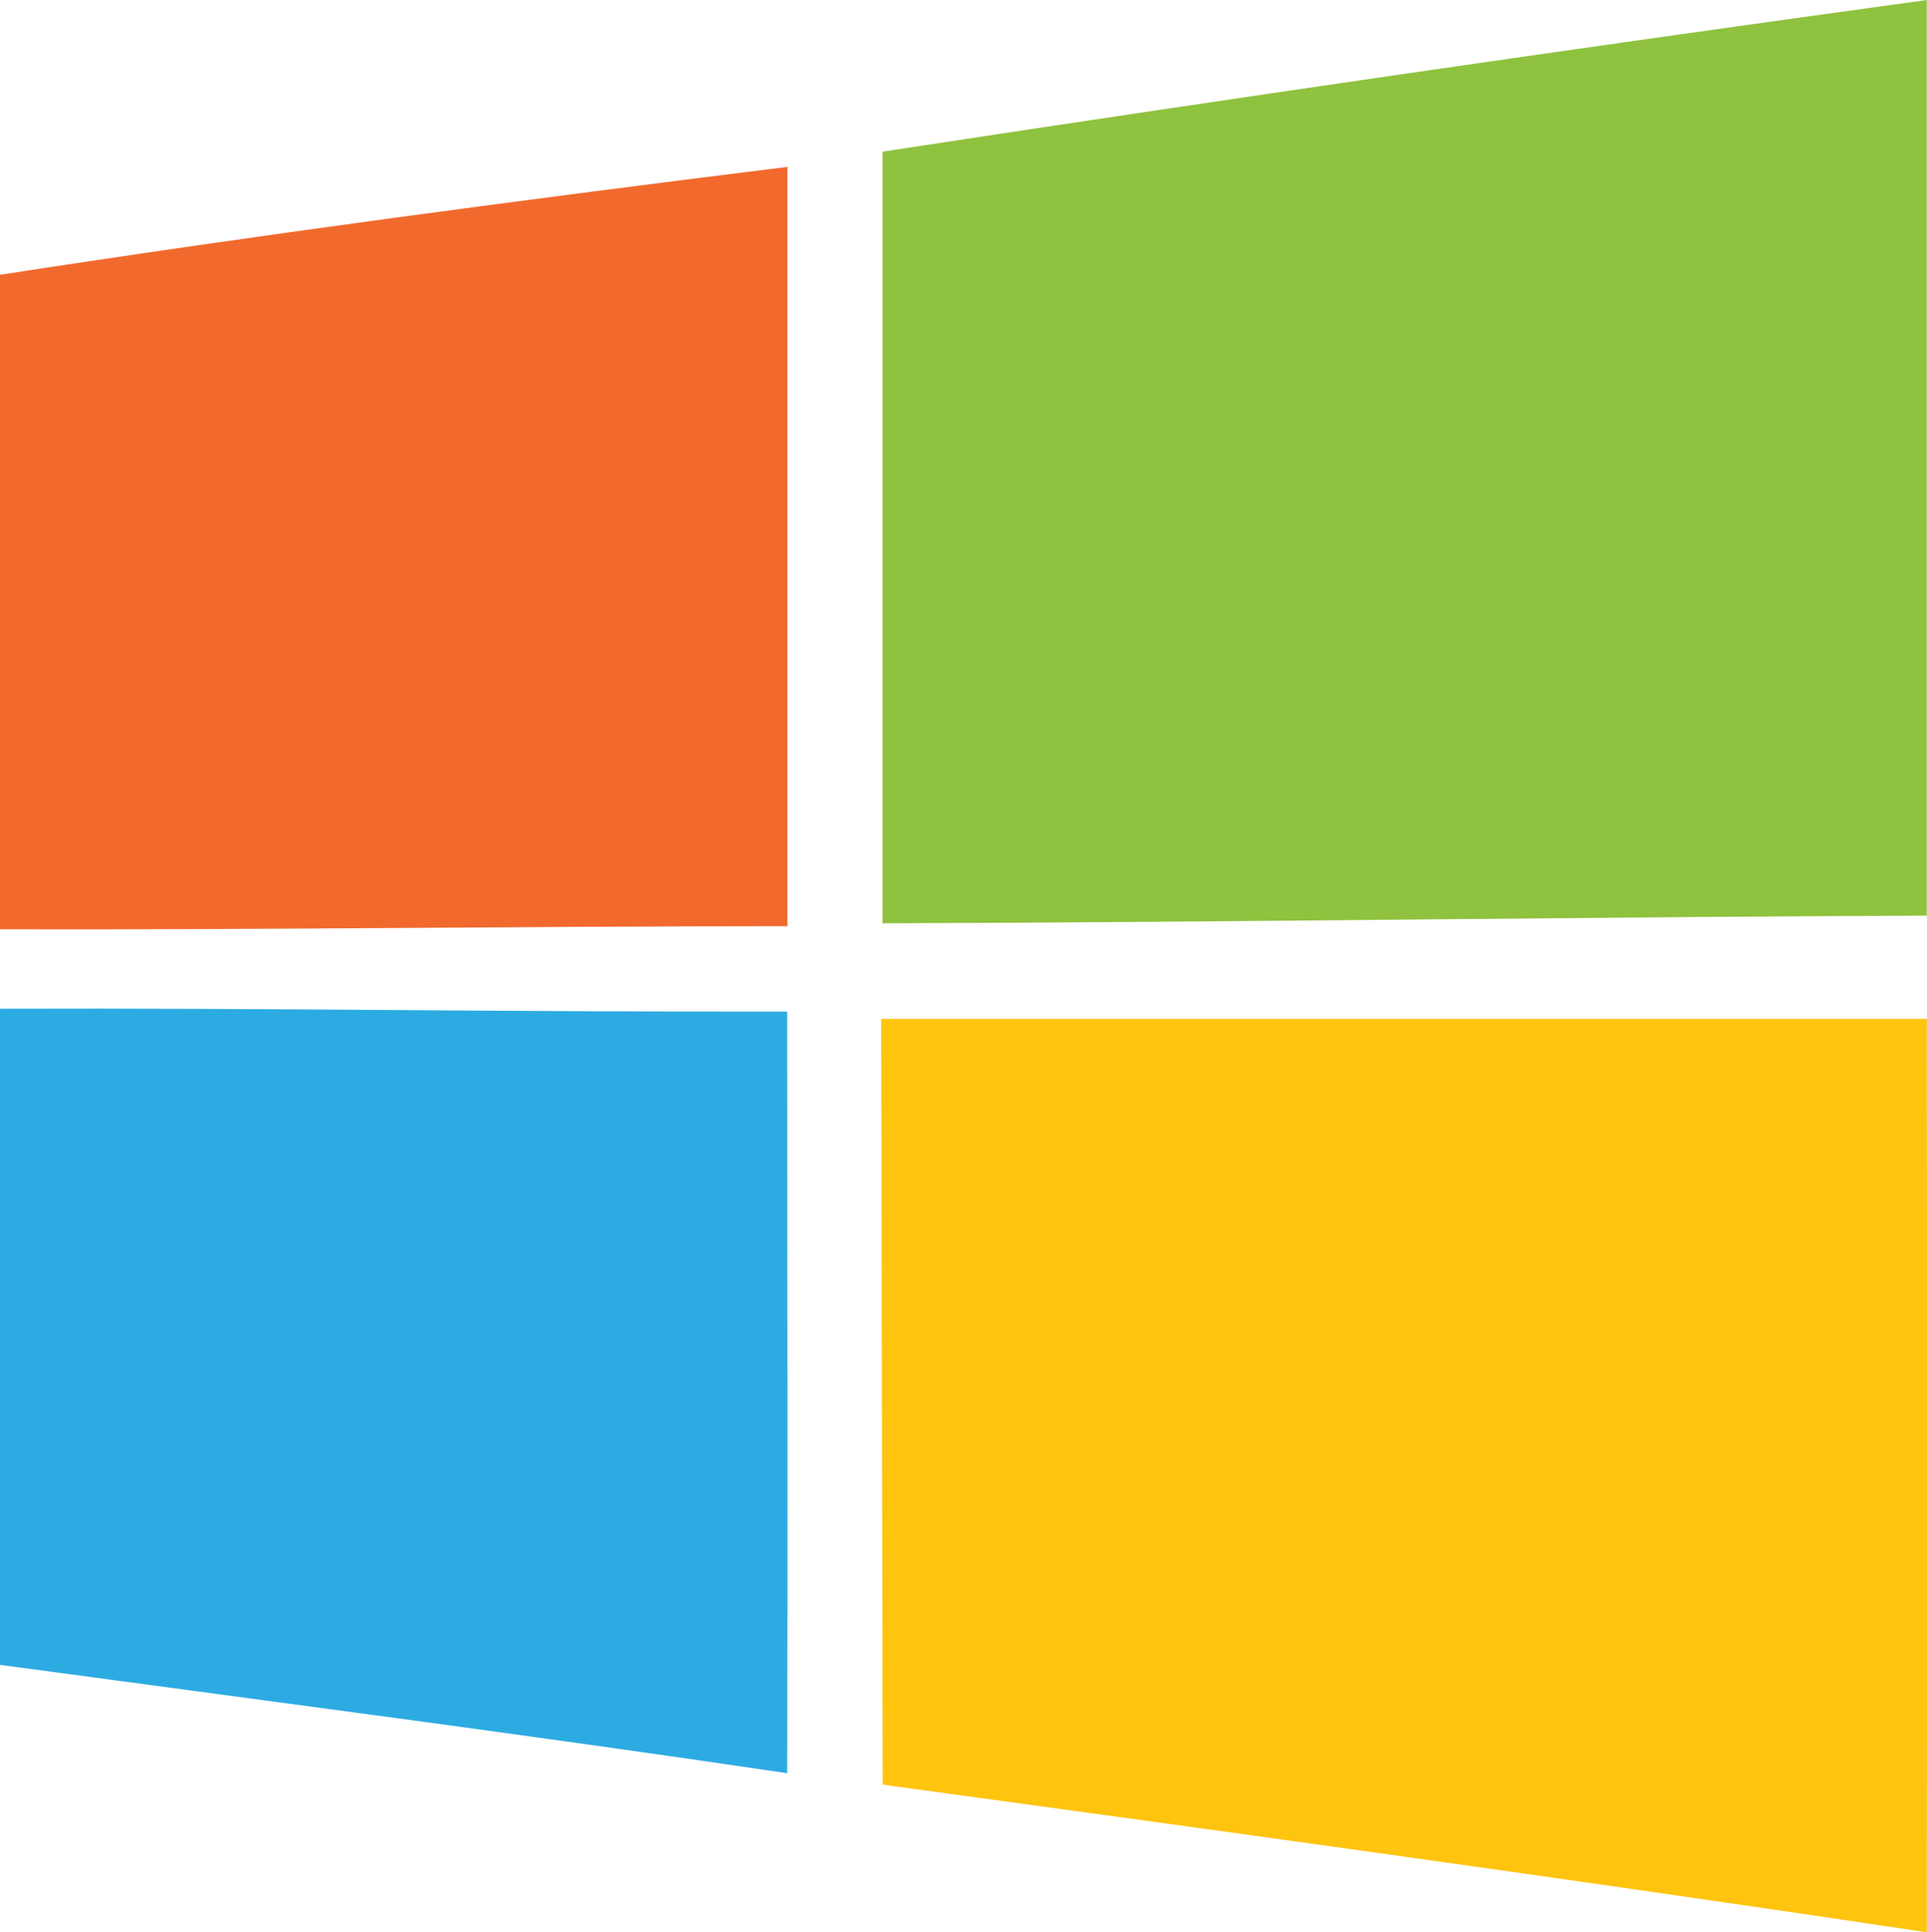
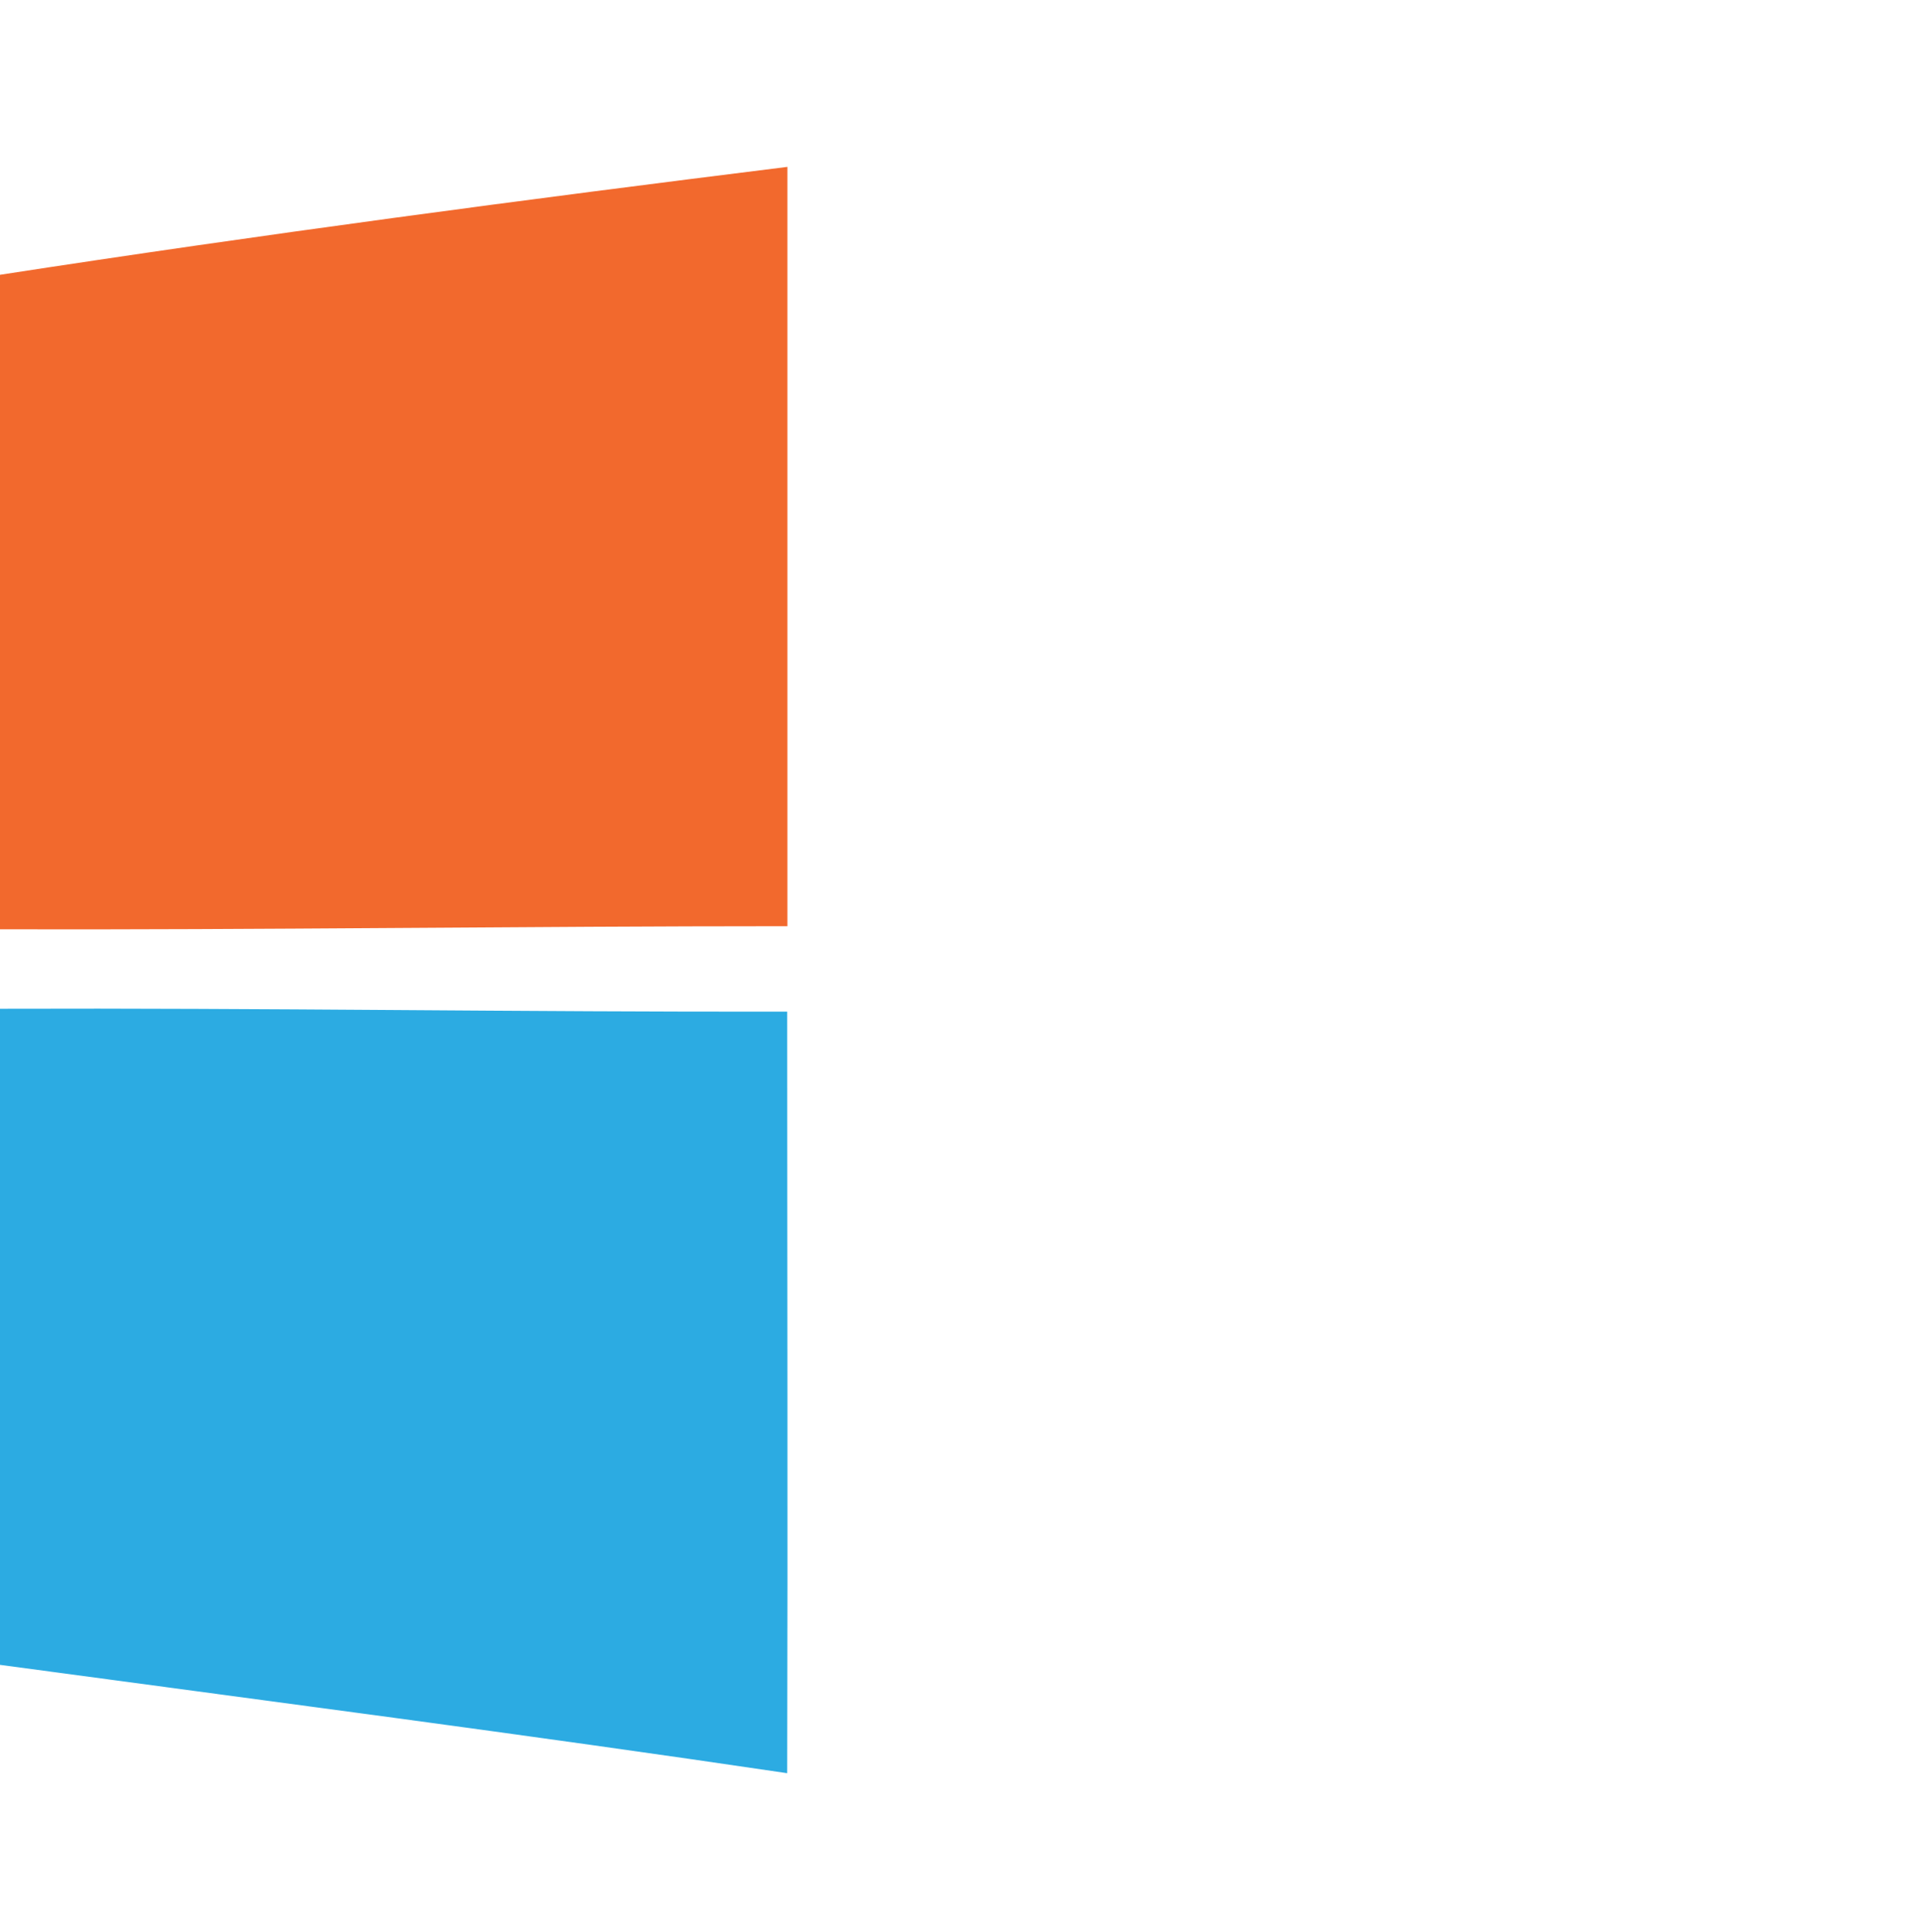
<svg xmlns="http://www.w3.org/2000/svg" data-name="Layer 1" viewBox="0 0 173.24 173.68">
  <title>FS_Windows_Logo</title>
-   <path d="M79.36 13.63Q126.23 6.46 173.22 0v82.3c-31.29.12-62.58.6-93.88.69V13.63z" fill="#8fc23e" />
  <path d="M0 24.7c23.53-3.63 47.16-6.76 70.79-9.7v68.25c-23.61 0-47.22.34-70.83.28V24.7z" fill="#f2692d" />
  <path d="M0 90.67c23.59-.08 47.18.3 70.77.26 0 22.82.06 45.63 0 68.45-23.57-3.49-47.18-6.55-70.79-9.74z" fill="#2cabe2" />
-   <path d="M79.22 91.58h94q.06 41 0 82.1c-31.25-4.68-62.56-9-93.86-13.27q-.06-34.41-.14-68.83z" fill="#fec40e" />
</svg>